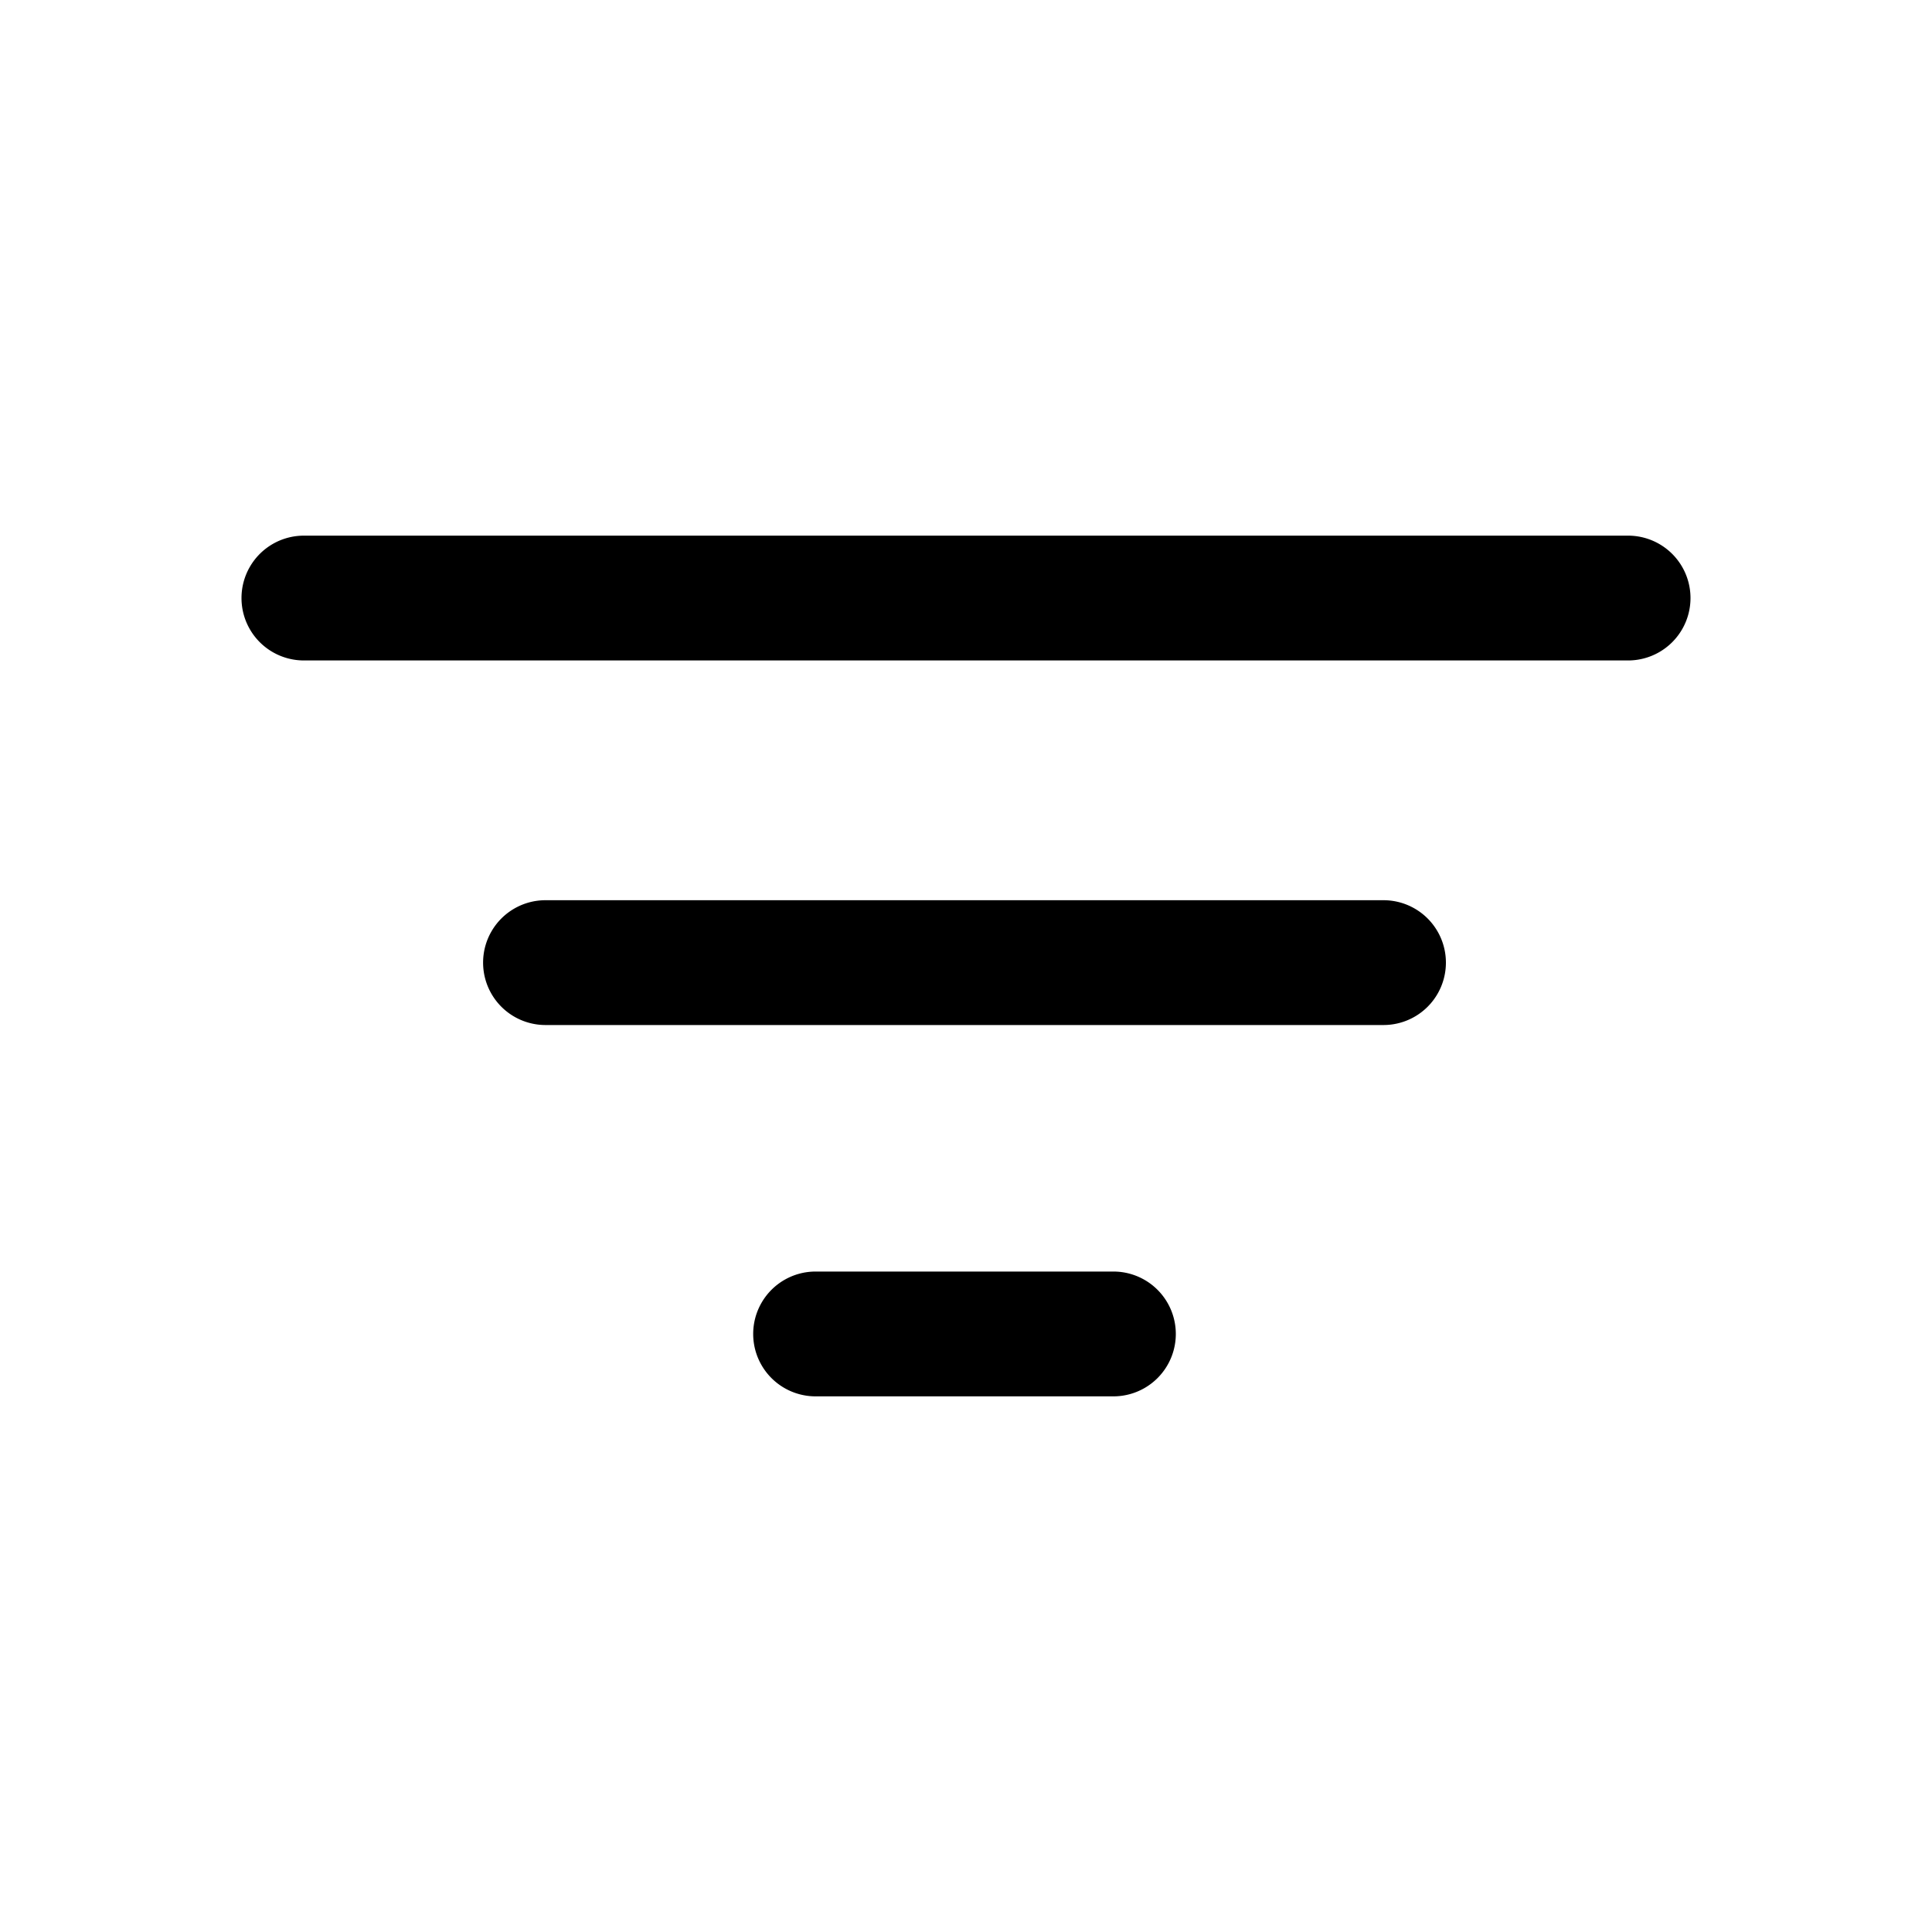
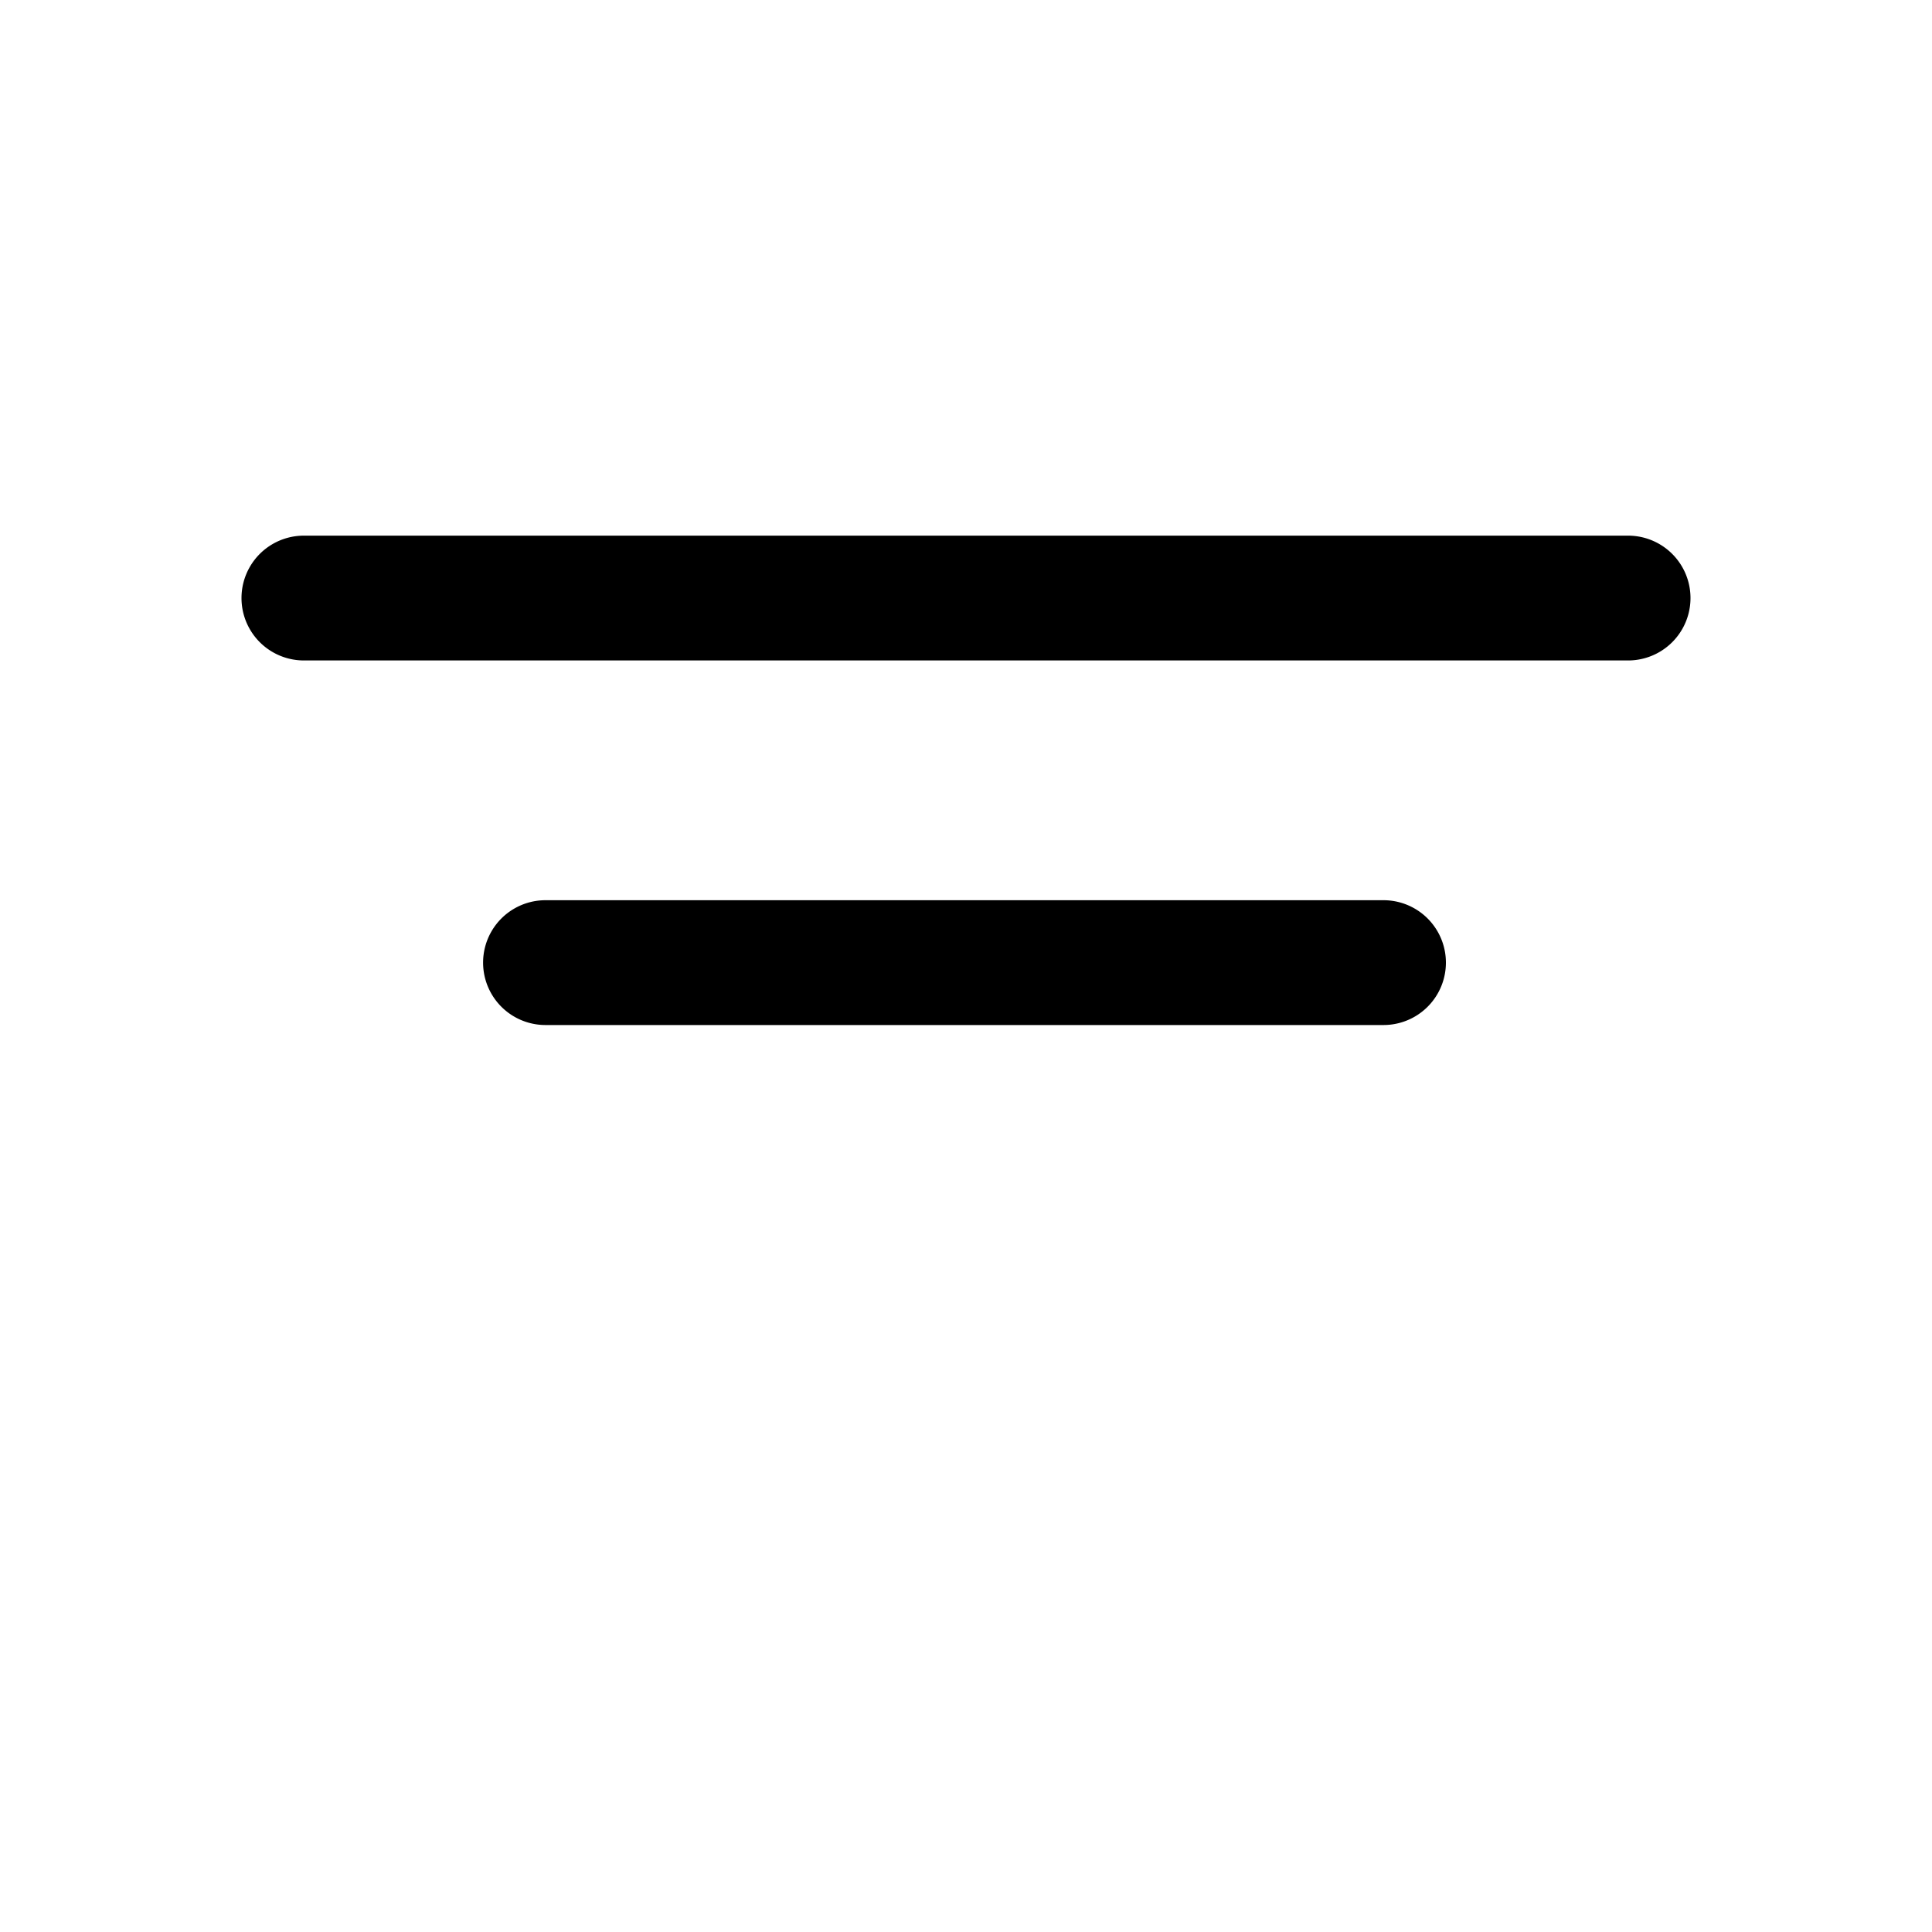
<svg xmlns="http://www.w3.org/2000/svg" id="Livello_1" data-name="Livello 1" viewBox="0 0 200 200">
  <path class="" d="M168.54,55.45H31.46a6.46,6.46,0,0,0,0,12.92H168.54a6.46,6.46,0,1,0,0-12.92Z" />
  <path class="" d="M143.22,93.19H56.47a6.46,6.46,0,0,0,0,12.92h86.75a6.46,6.46,0,1,0,0-12.92Z" />
-   <path class="" d="M115.26,131.63H84.43a6.46,6.46,0,1,0,0,12.92h30.83a6.46,6.46,0,0,0,0-12.92Z" />
</svg>